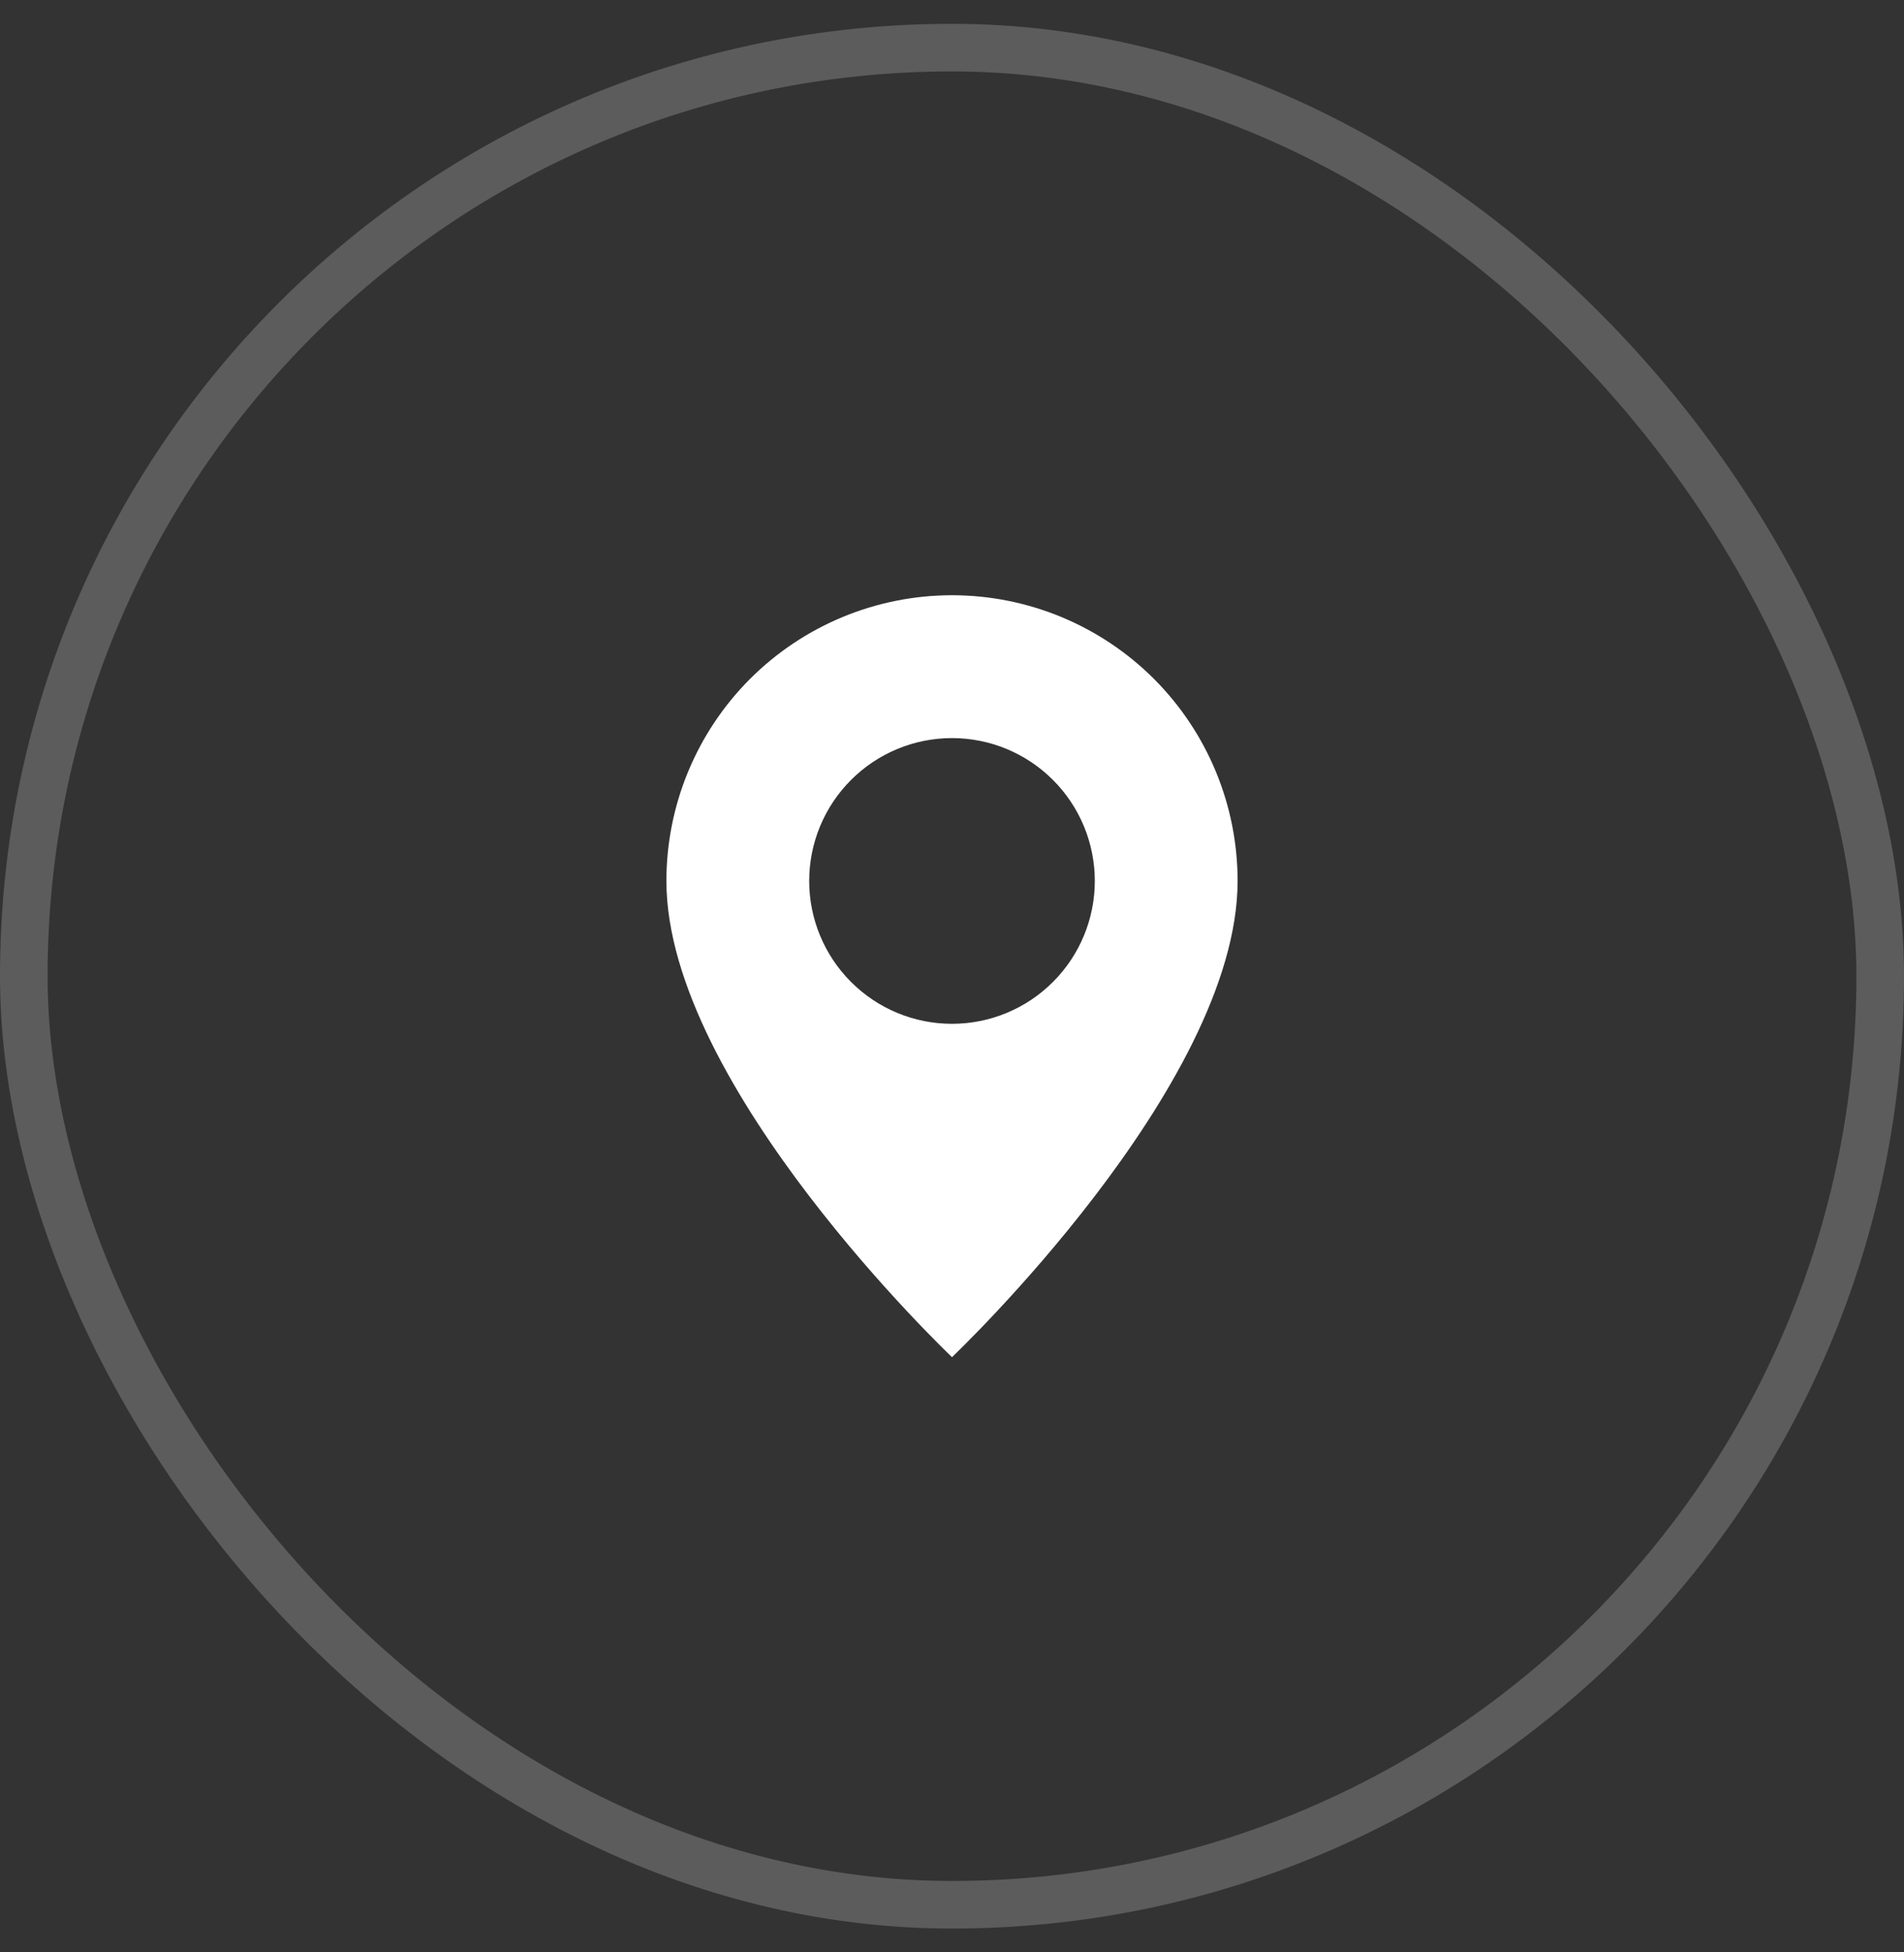
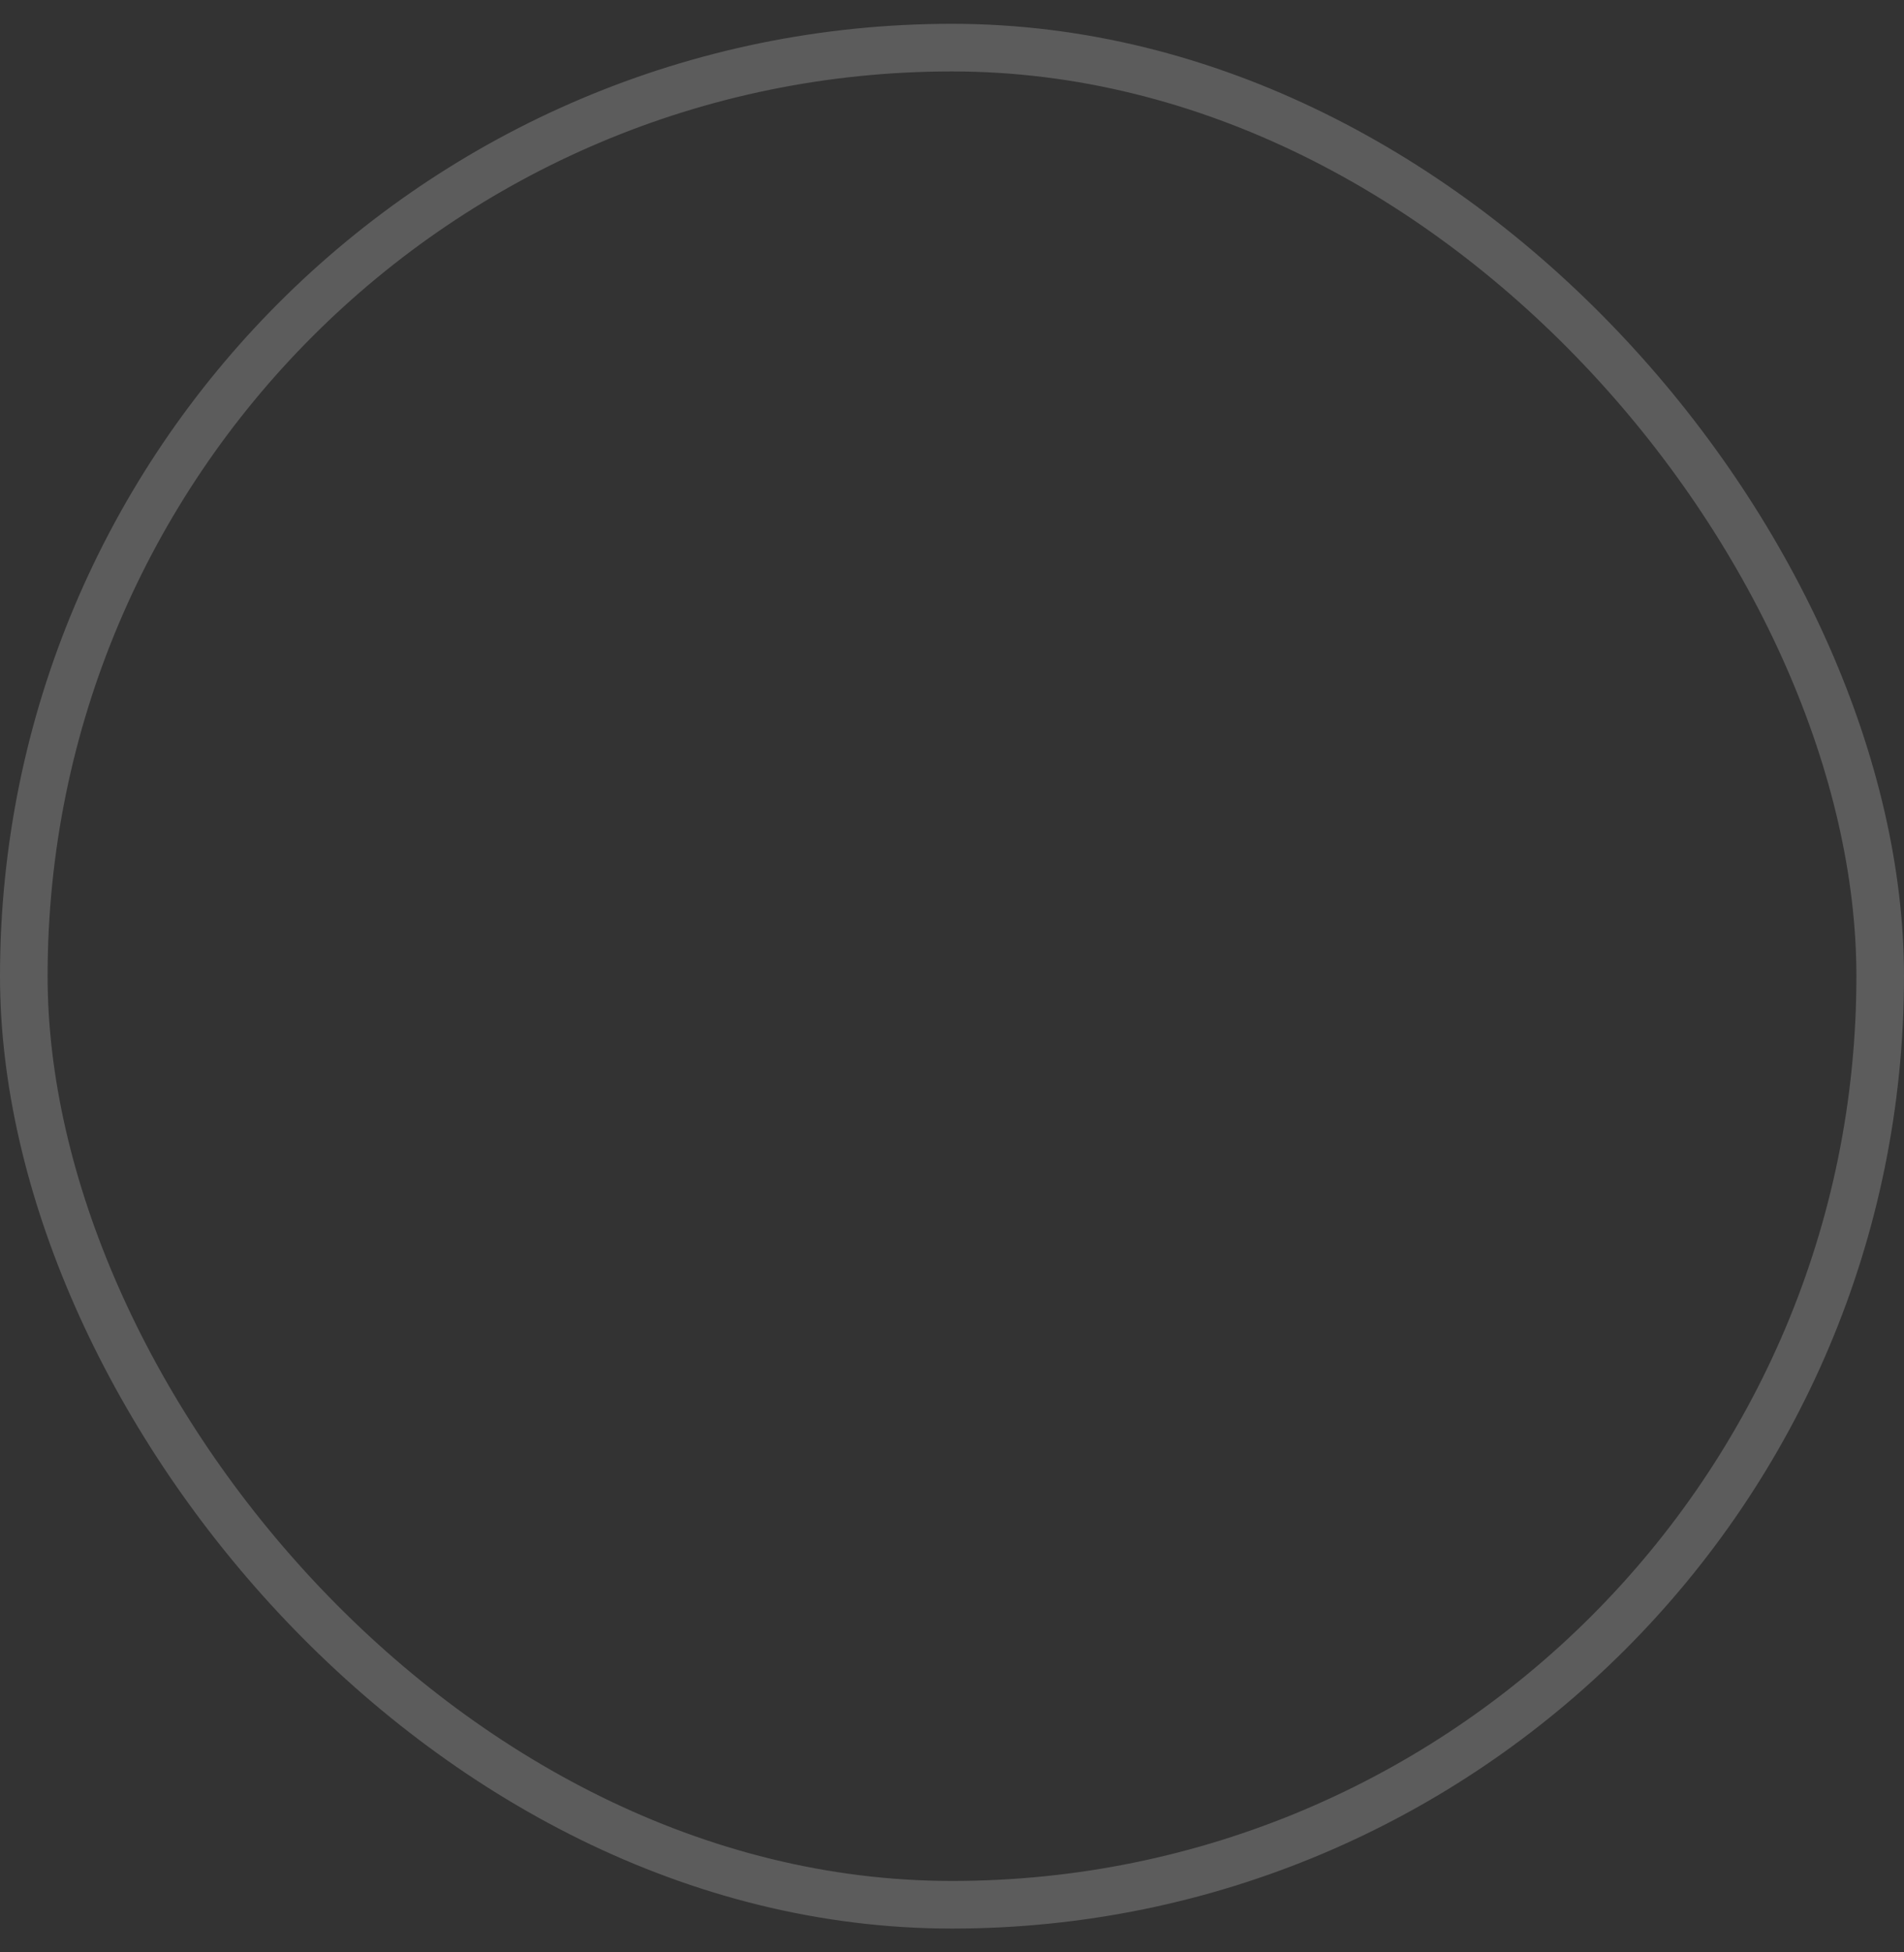
<svg xmlns="http://www.w3.org/2000/svg" width="40" height="41" viewBox="0 0 40 41" fill="none">
  <rect x="0" y="0" width="40" height="41" fill="#333333" stroke="none" />
  <rect x="0.5" y="1" width="39" height="39" rx="19.5" stroke="white" stroke-opacity="0.2" />
  <g clip-path="url(#clip0_14168_13185)">
    <path d="M20 28.5C20 28.5 26 22.814 26 18.5C26 16.909 25.368 15.383 24.243 14.257C23.117 13.132 21.591 12.5 20 12.5C18.409 12.5 16.883 13.132 15.757 14.257C14.632 15.383 14 16.909 14 18.5C14 22.814 20 28.5 20 28.5ZM20 21.5C19.204 21.5 18.441 21.184 17.879 20.621C17.316 20.059 17 19.296 17 18.5C17 17.704 17.316 16.941 17.879 16.379C18.441 15.816 19.204 15.5 20 15.5C20.796 15.5 21.559 15.816 22.121 16.379C22.684 16.941 23 17.704 23 18.5C23 19.296 22.684 20.059 22.121 20.621C21.559 21.184 20.796 21.5 20 21.5Z" fill="white" />
  </g>
  <defs>
    <clipPath id="clip0_14168_13185">
-       <rect width="16" height="16" fill="white" transform="translate(12 12.5)" />
-     </clipPath>
+       </clipPath>
  </defs>
</svg>